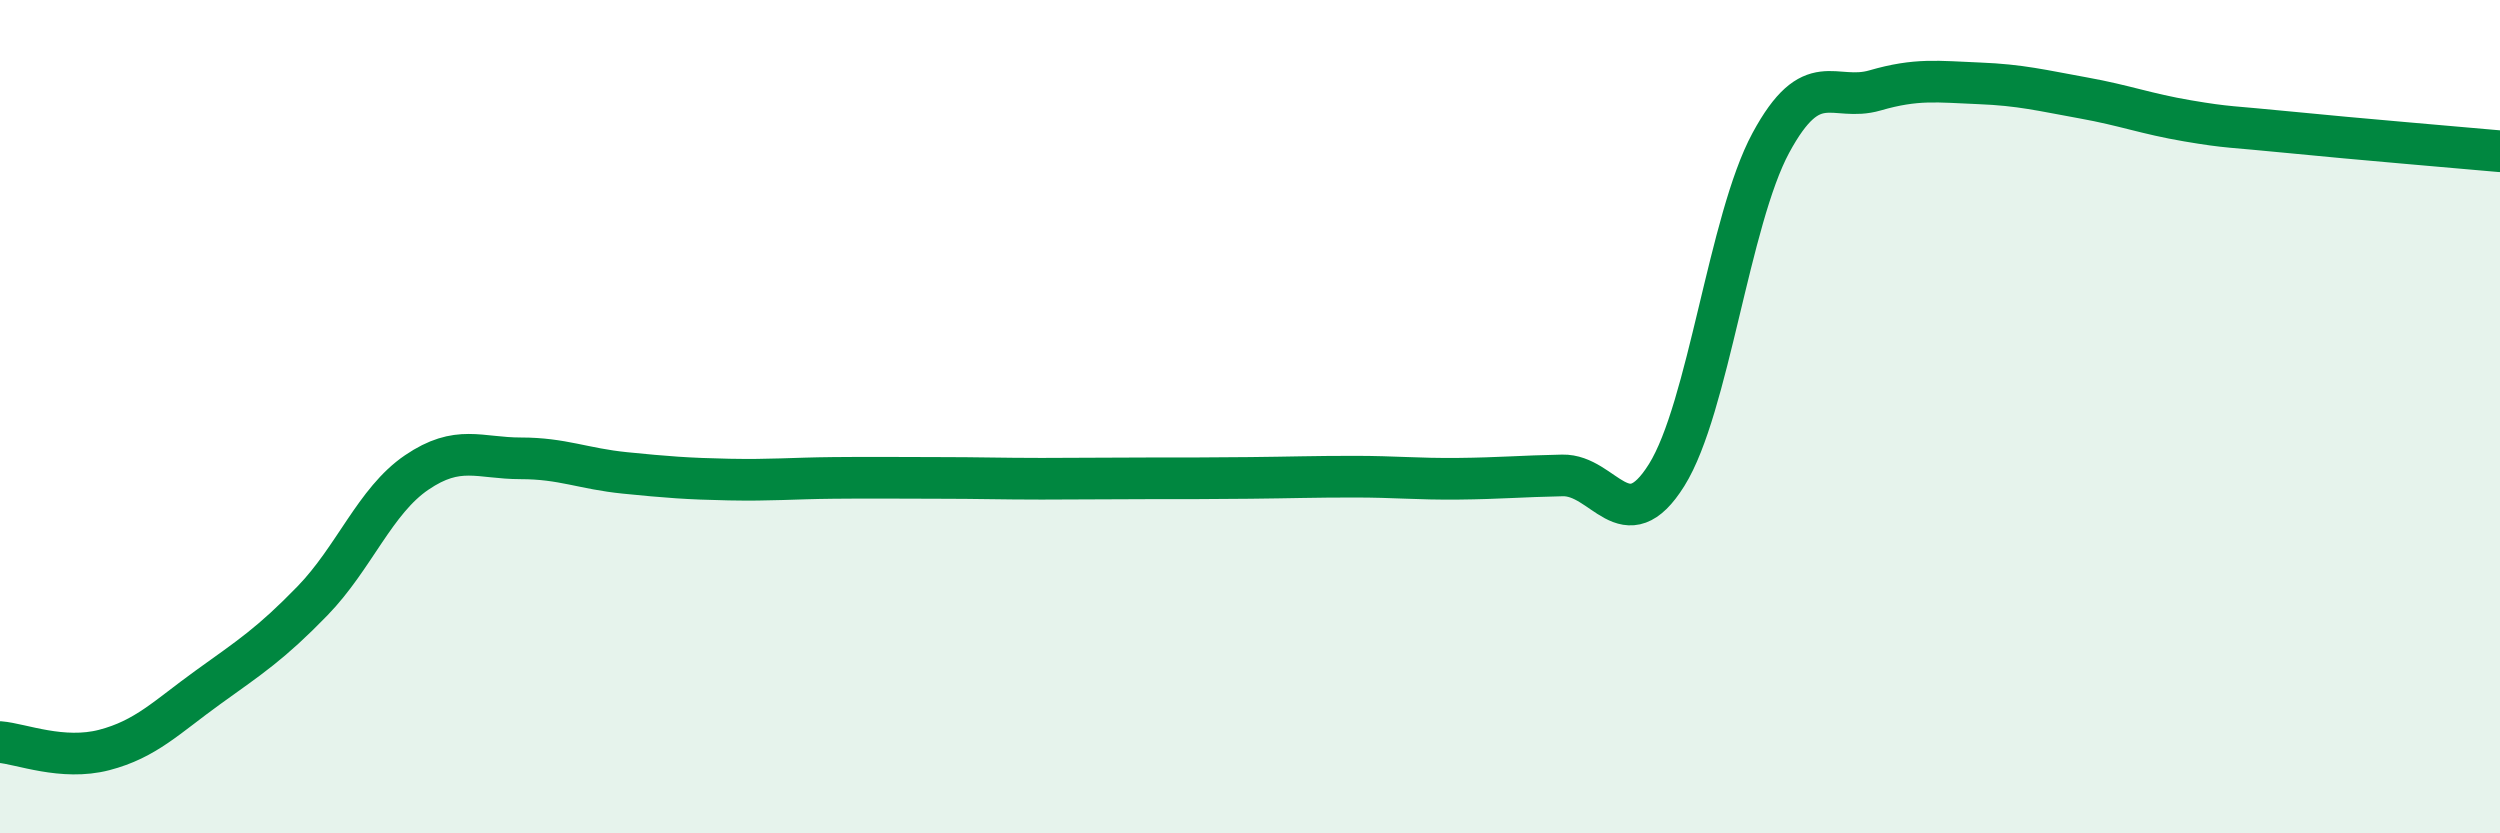
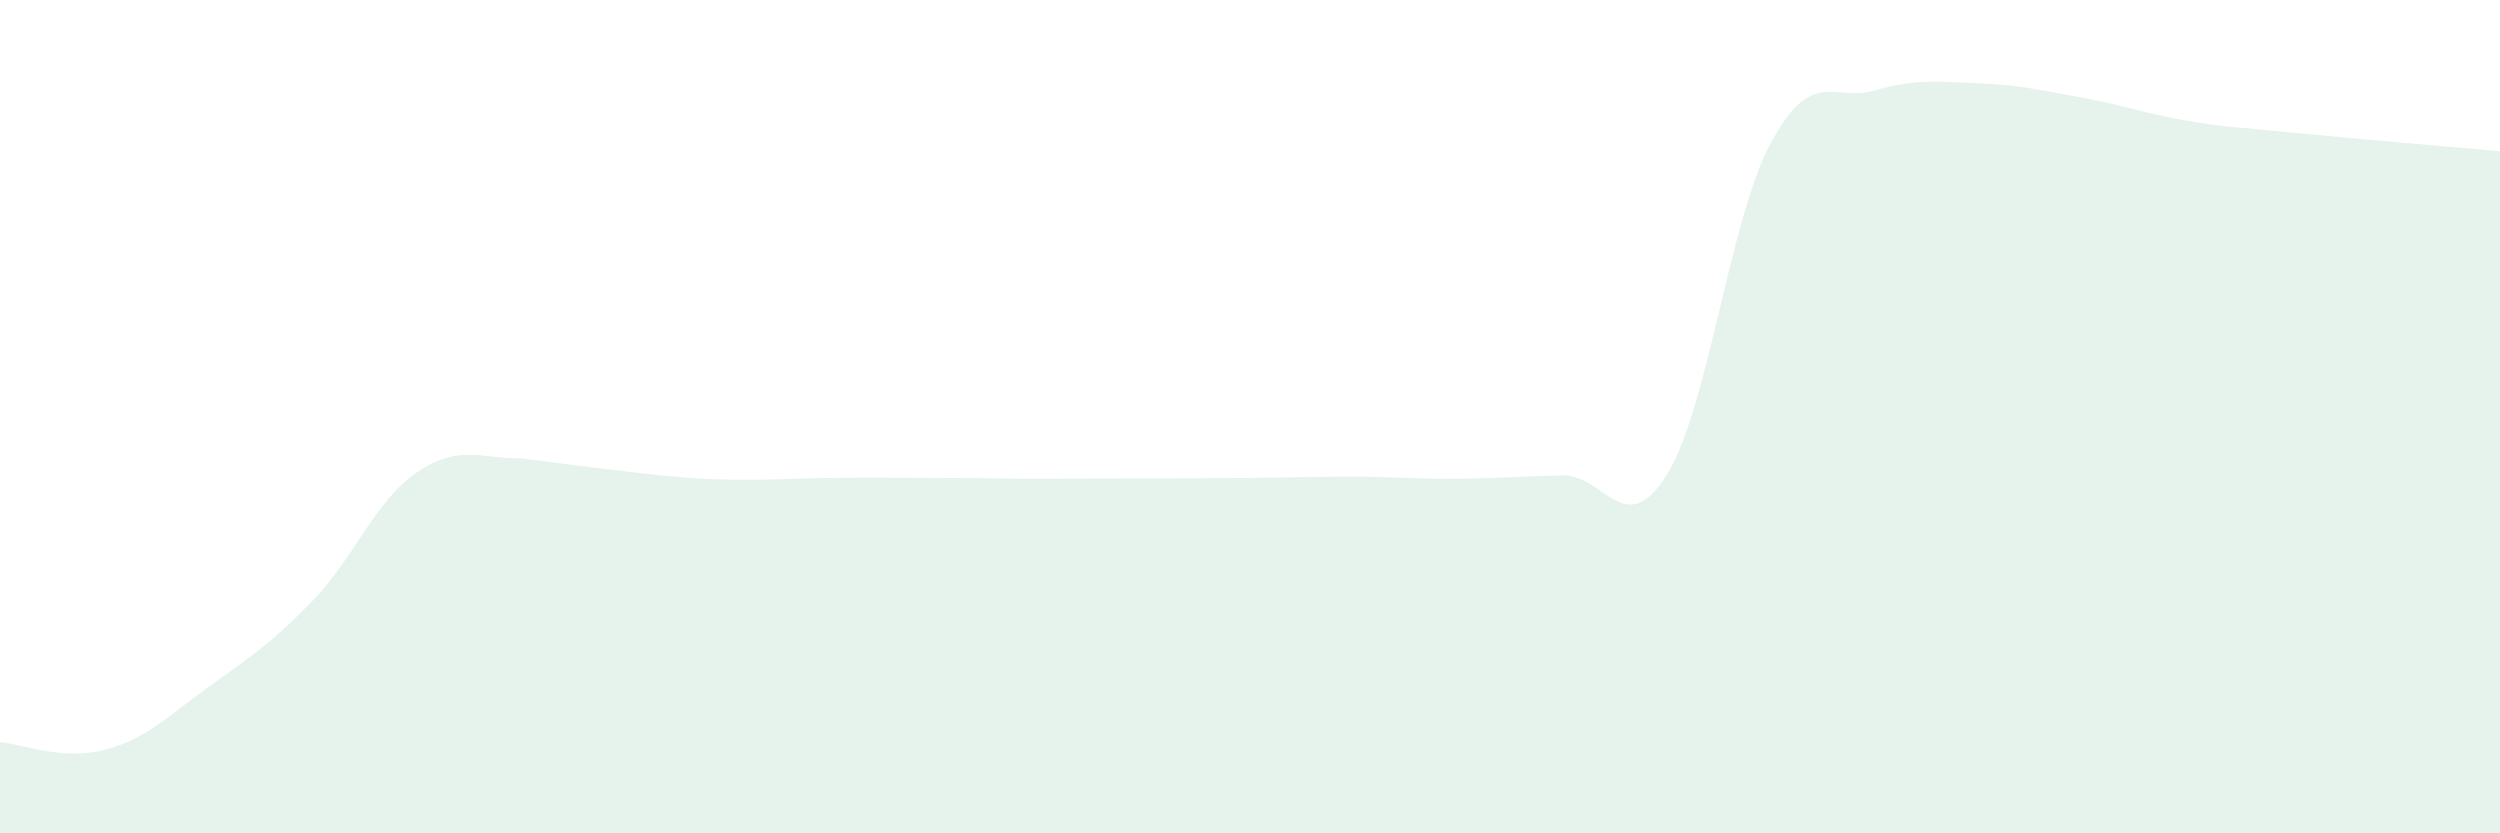
<svg xmlns="http://www.w3.org/2000/svg" width="60" height="20" viewBox="0 0 60 20">
-   <path d="M 0,17.81 C 0.5,17.85 1.5,18.26 2.5,18 C 3.5,17.74 4,17.21 5,16.49 C 6,15.77 6.5,15.45 7.5,14.42 C 8.5,13.39 9,12.02 10,11.34 C 11,10.66 11.5,11 12.5,11 C 13.5,11 14,11.25 15,11.35 C 16,11.45 16.5,11.49 17.5,11.51 C 18.5,11.53 19,11.48 20,11.47 C 21,11.46 21.5,11.47 22.5,11.47 C 23.5,11.47 24,11.49 25,11.49 C 26,11.49 26.5,11.48 27.5,11.48 C 28.5,11.48 29,11.48 30,11.47 C 31,11.46 31.5,11.44 32.5,11.44 C 33.5,11.44 34,11.5 35,11.49 C 36,11.48 36.5,11.43 37.5,11.41 C 38.5,11.39 39,13 40,11.4 C 41,9.8 41.5,5.28 42.5,3.43 C 43.5,1.58 44,2.46 45,2.17 C 46,1.88 46.5,1.96 47.5,2 C 48.5,2.04 49,2.17 50,2.35 C 51,2.53 51.5,2.73 52.5,2.9 C 53.5,3.07 53.5,3.03 55,3.18 C 56.5,3.33 59,3.54 60,3.63L60 20L0 20Z" fill="#008740" opacity="0.1" stroke-linecap="round" stroke-linejoin="round" />
-   <path d="M 0,17.81 C 0.5,17.85 1.5,18.26 2.5,18 C 3.5,17.74 4,17.21 5,16.49 C 6,15.77 6.5,15.45 7.5,14.42 C 8.5,13.39 9,12.02 10,11.34 C 11,10.66 11.5,11 12.5,11 C 13.5,11 14,11.25 15,11.35 C 16,11.45 16.5,11.49 17.5,11.51 C 18.5,11.53 19,11.48 20,11.47 C 21,11.46 21.5,11.47 22.5,11.47 C 23.5,11.47 24,11.49 25,11.49 C 26,11.49 26.5,11.48 27.5,11.48 C 28.5,11.48 29,11.48 30,11.47 C 31,11.46 31.5,11.44 32.5,11.44 C 33.5,11.44 34,11.5 35,11.49 C 36,11.48 36.5,11.43 37.5,11.41 C 38.5,11.39 39,13 40,11.4 C 41,9.8 41.5,5.28 42.5,3.43 C 43.5,1.58 44,2.46 45,2.17 C 46,1.88 46.5,1.96 47.5,2 C 48.5,2.04 49,2.17 50,2.35 C 51,2.53 51.5,2.73 52.5,2.9 C 53.5,3.07 53.5,3.03 55,3.18 C 56.5,3.33 59,3.54 60,3.63" stroke="#008740" stroke-width="1" fill="none" stroke-linecap="round" stroke-linejoin="round" />
+   <path d="M 0,17.81 C 0.5,17.85 1.5,18.26 2.5,18 C 3.5,17.74 4,17.21 5,16.49 C 6,15.77 6.5,15.45 7.5,14.42 C 8.5,13.39 9,12.02 10,11.34 C 11,10.66 11.5,11 12.5,11 C 16,11.45 16.5,11.49 17.5,11.51 C 18.5,11.53 19,11.48 20,11.47 C 21,11.46 21.5,11.47 22.5,11.47 C 23.5,11.47 24,11.49 25,11.49 C 26,11.49 26.5,11.48 27.5,11.48 C 28.5,11.48 29,11.48 30,11.47 C 31,11.46 31.5,11.44 32.5,11.44 C 33.5,11.44 34,11.5 35,11.49 C 36,11.48 36.5,11.43 37.5,11.41 C 38.5,11.39 39,13 40,11.4 C 41,9.8 41.5,5.28 42.5,3.43 C 43.5,1.58 44,2.46 45,2.17 C 46,1.88 46.5,1.96 47.5,2 C 48.5,2.04 49,2.17 50,2.35 C 51,2.53 51.5,2.73 52.5,2.9 C 53.5,3.07 53.5,3.03 55,3.18 C 56.5,3.33 59,3.54 60,3.63L60 20L0 20Z" fill="#008740" opacity="0.1" stroke-linecap="round" stroke-linejoin="round" />
</svg>